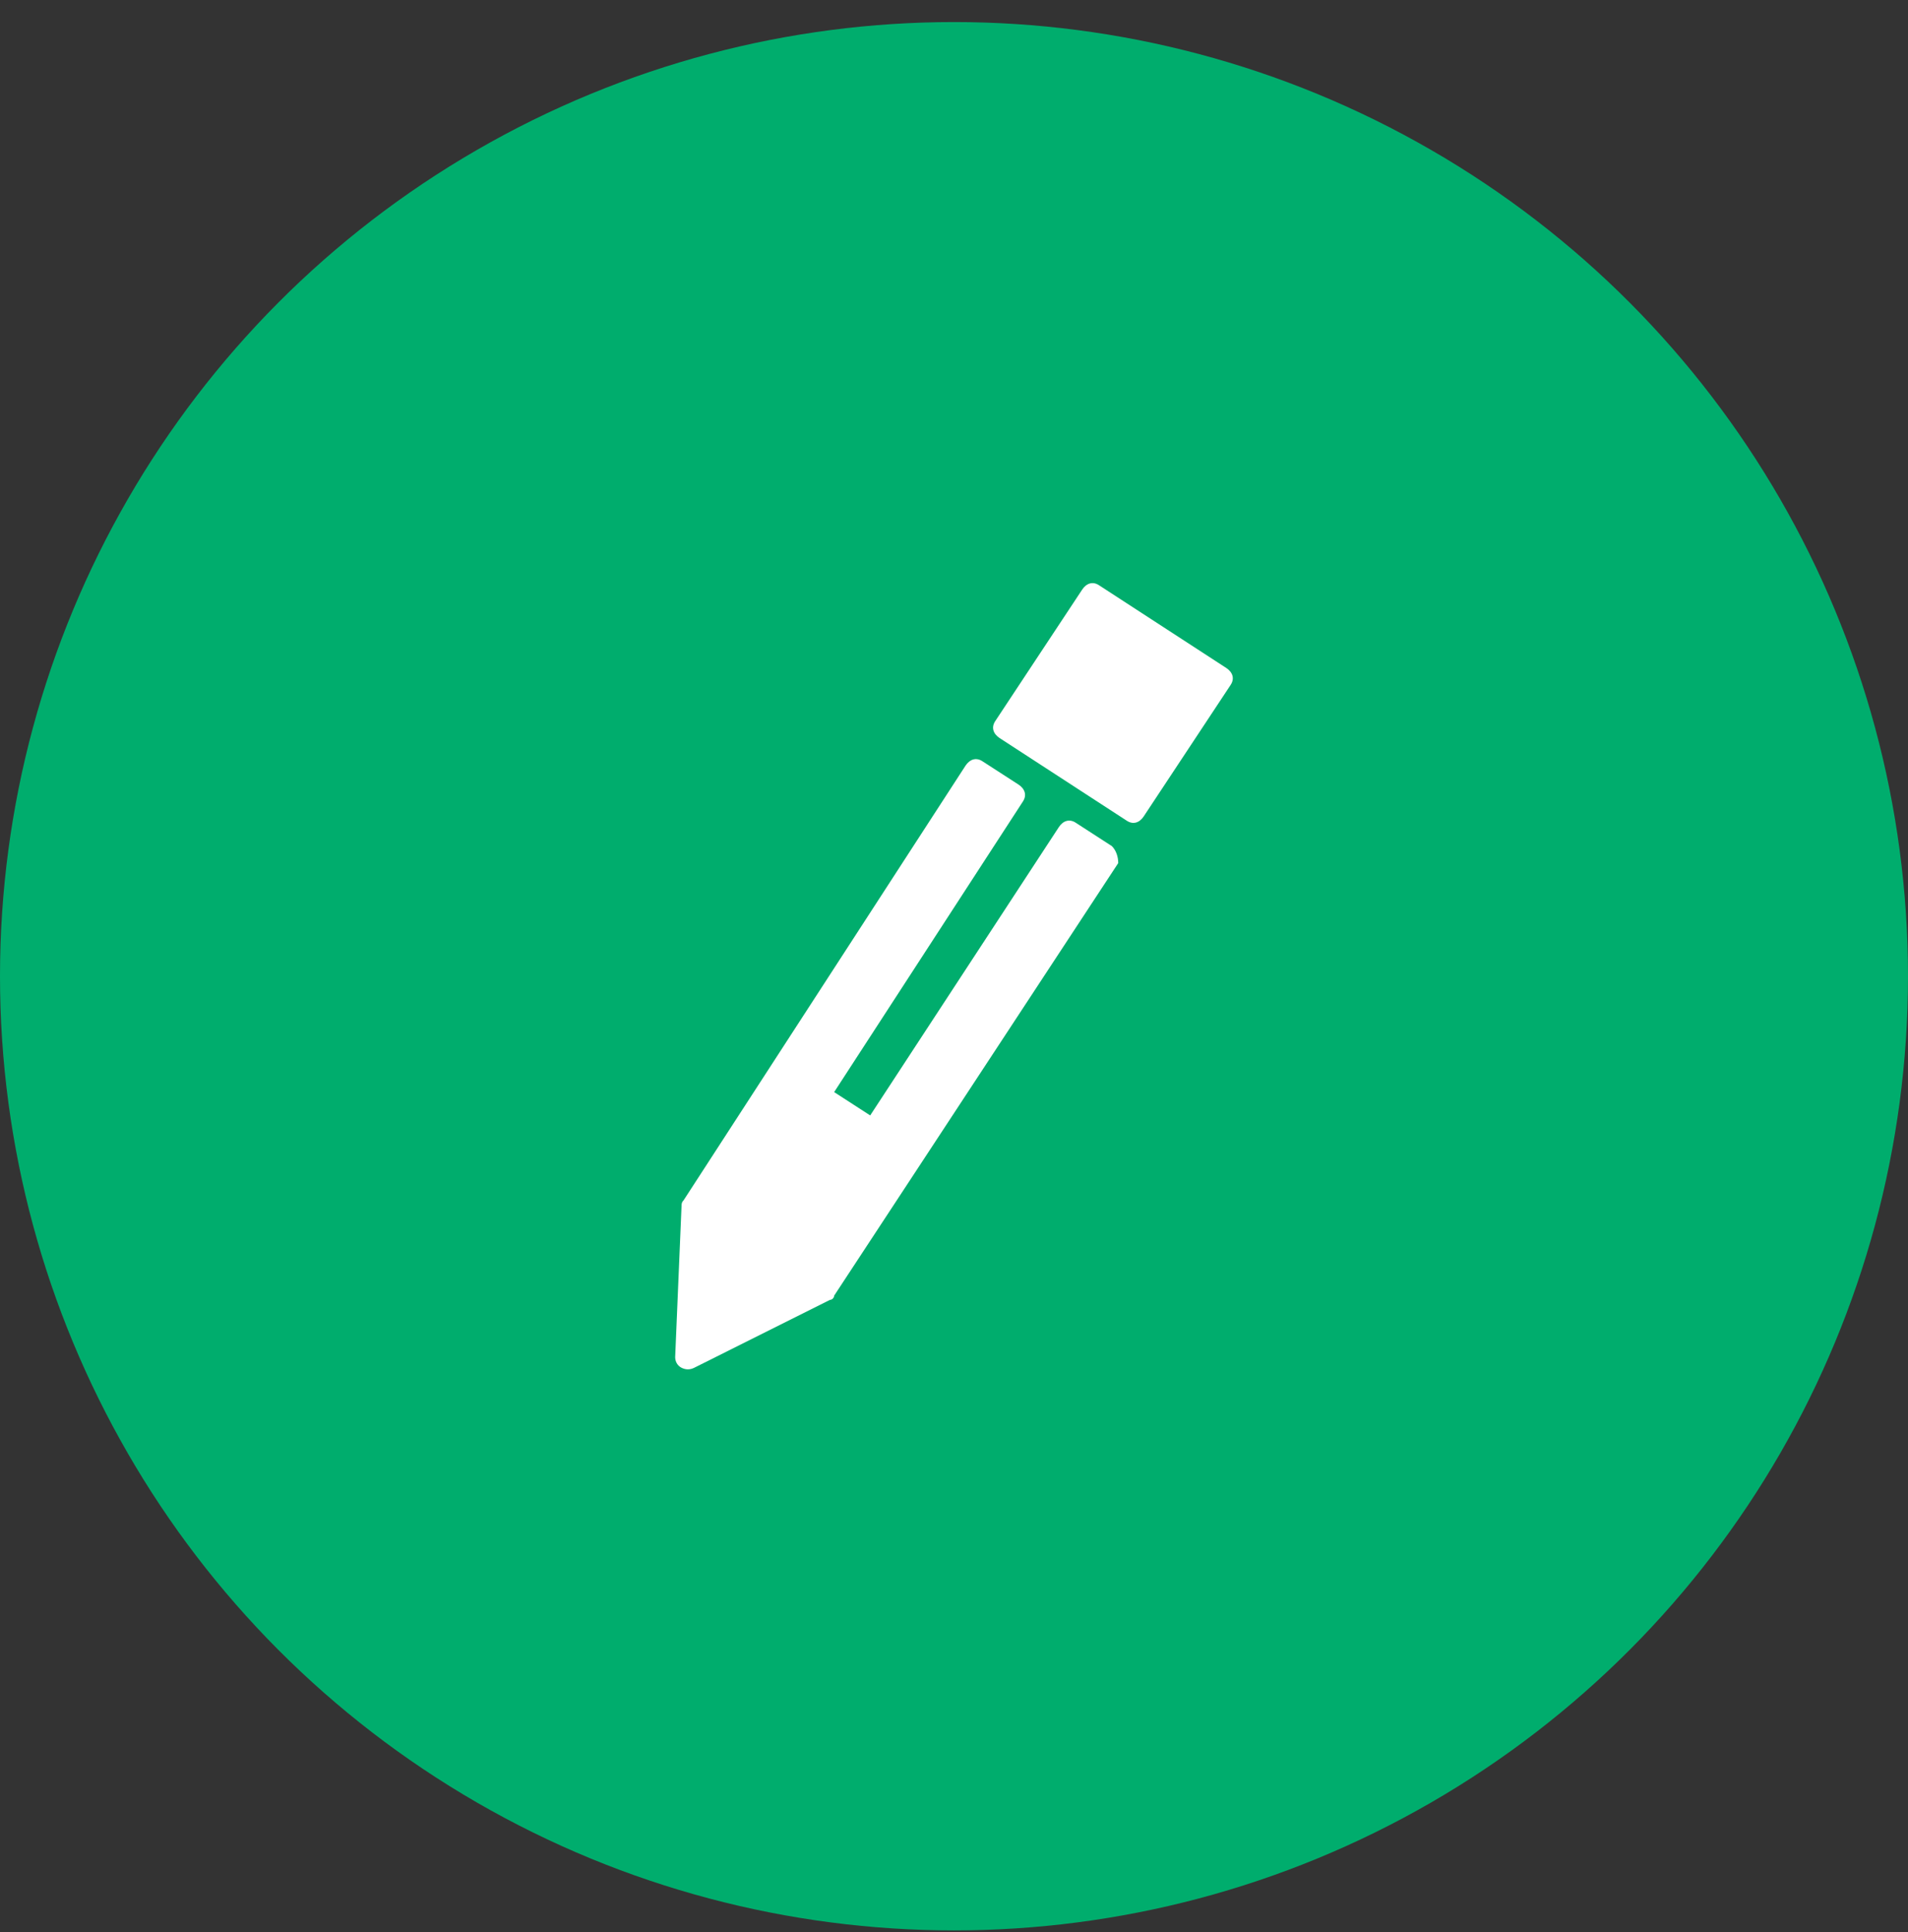
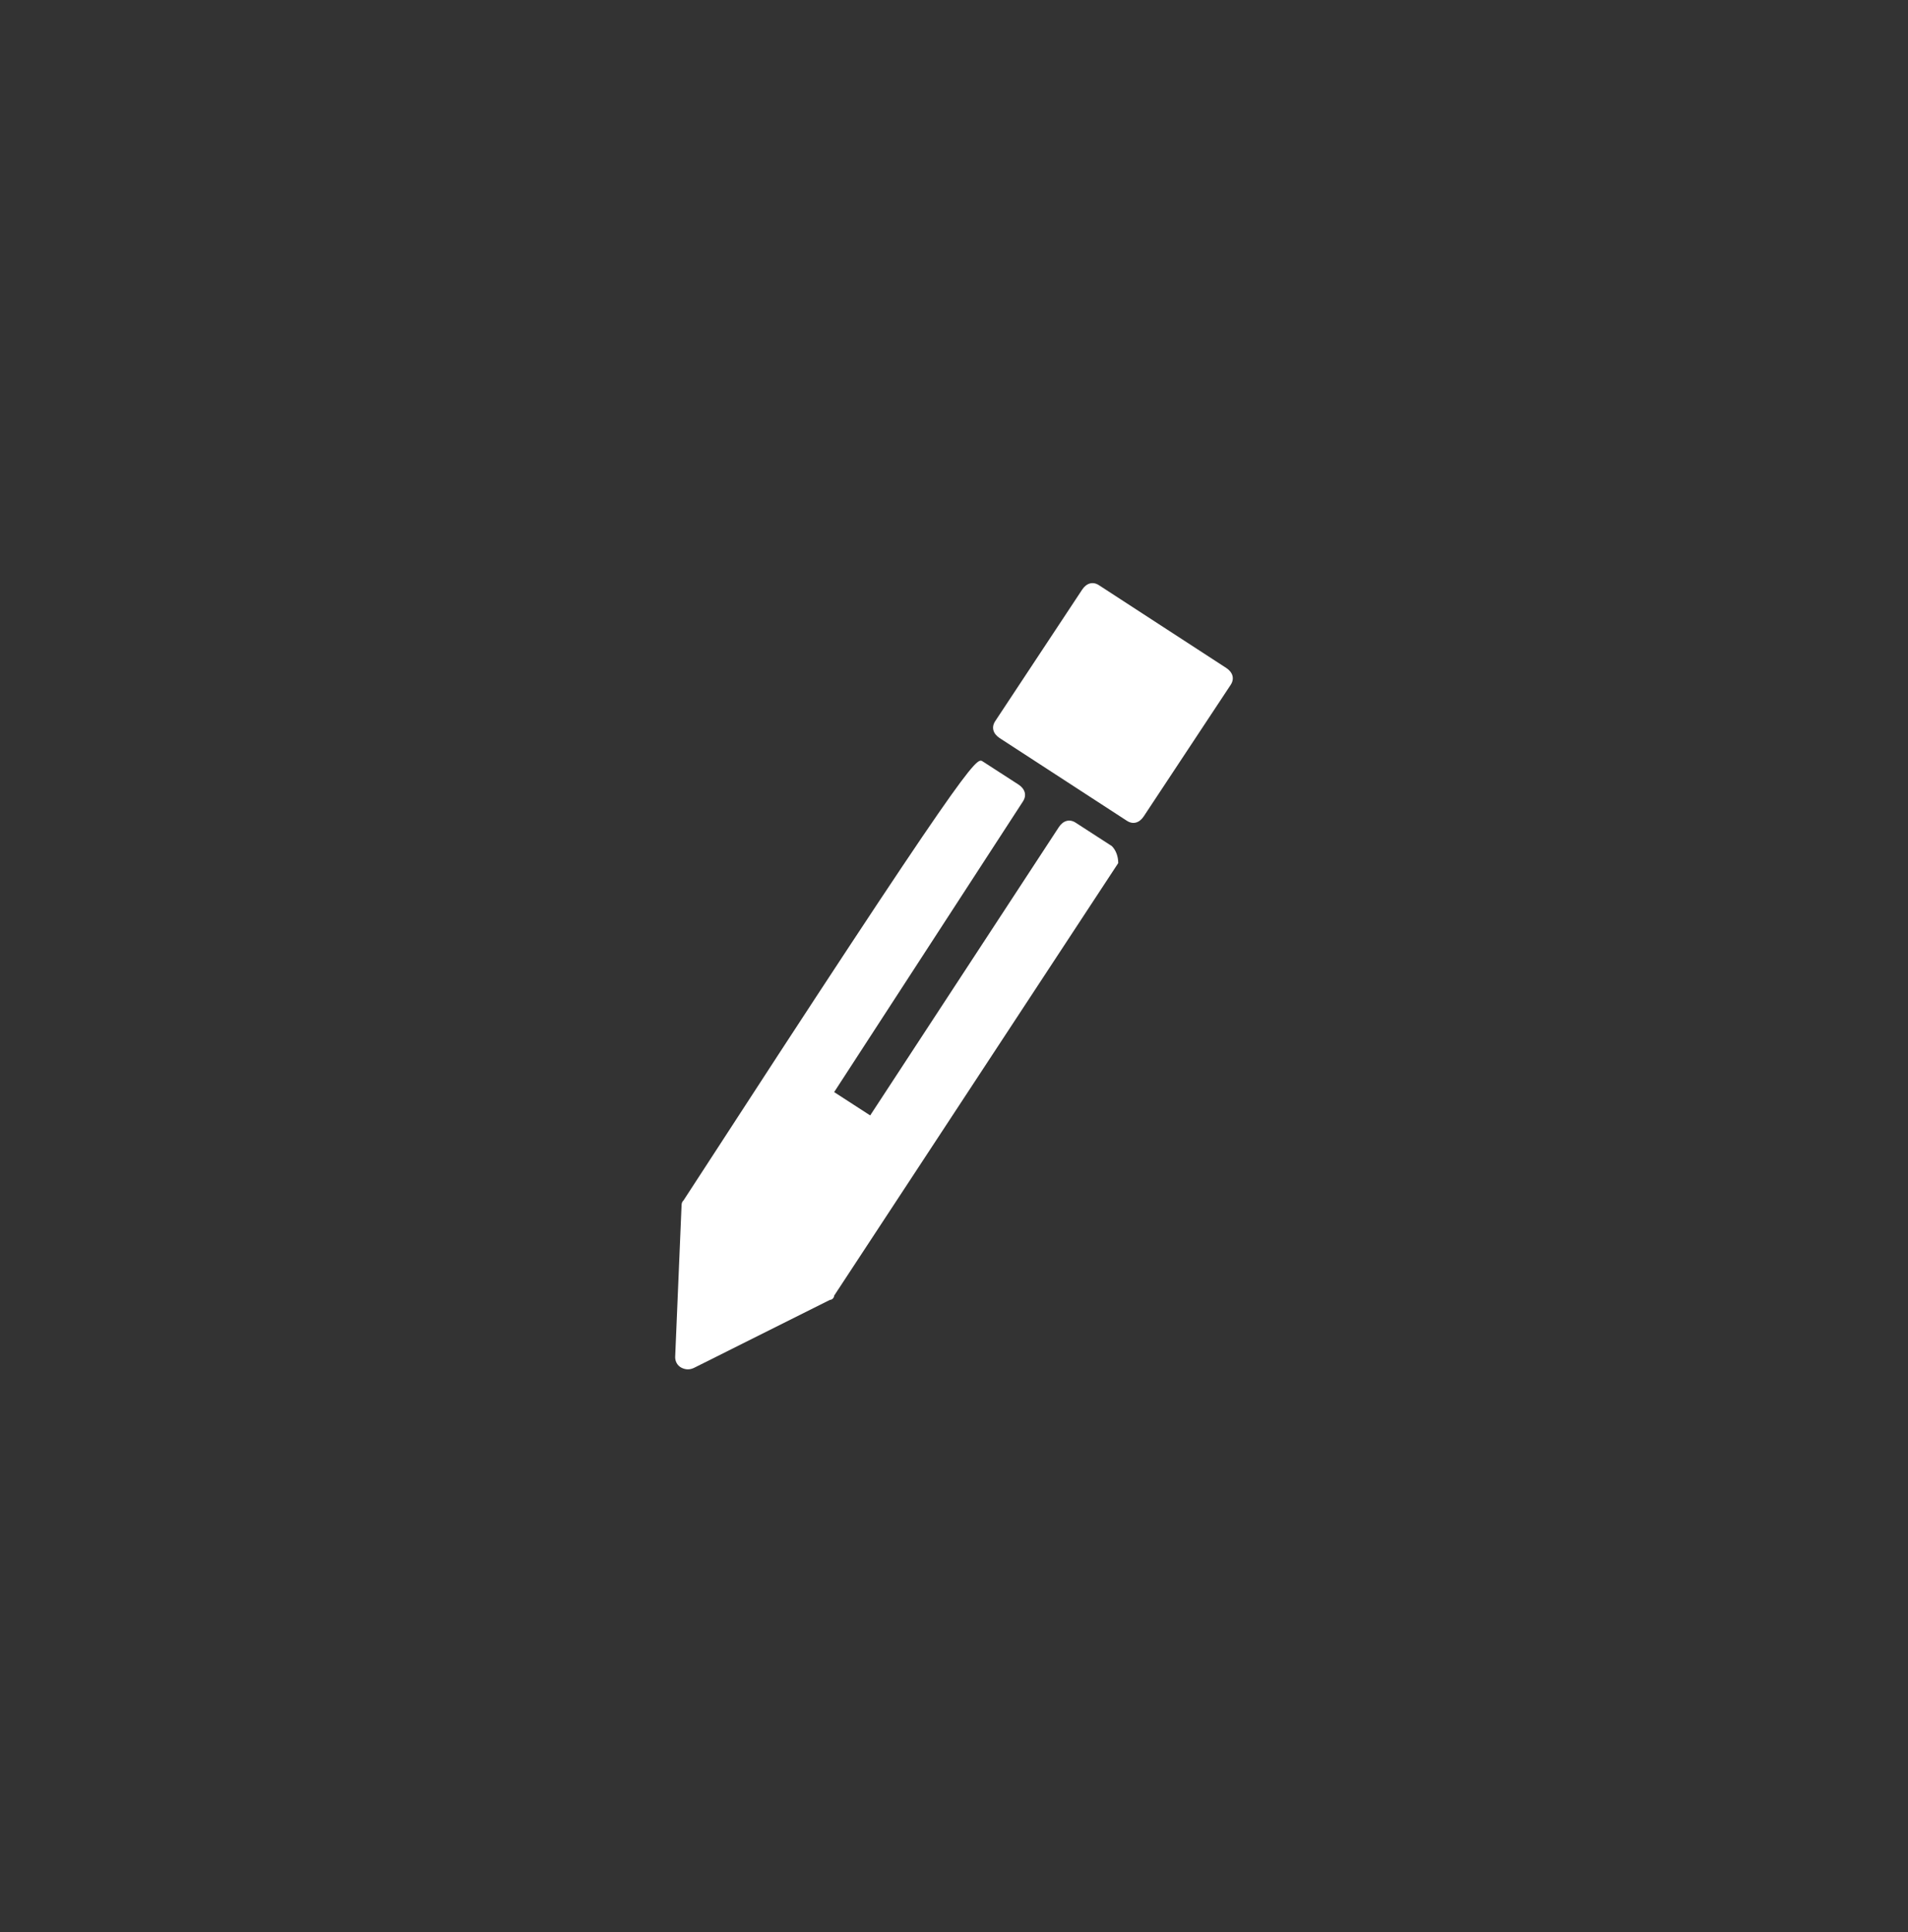
<svg xmlns="http://www.w3.org/2000/svg" width="80" height="81" viewBox="0 0 80 81" fill="none">
  <rect x="0" y="0" width="80" height="81" fill="#333333" stroke="none" />
-   <circle cx="40" cy="40.925" r="40" fill="#00AD6D" />
-   <path fill-rule="evenodd" clip-rule="evenodd" d="M45.109 34.493L46.62 35.471C46.797 35.649 46.886 35.916 46.886 36.182L34.975 54.316C34.975 54.404 34.886 54.493 34.797 54.493L29.109 57.338C28.931 57.427 28.753 57.427 28.575 57.338C28.398 57.249 28.309 57.071 28.309 56.893L28.575 50.582C28.575 50.493 28.575 50.404 28.664 50.316L40.486 32.093C40.664 31.827 40.931 31.738 41.197 31.916L42.709 32.893C42.975 33.071 43.064 33.338 42.886 33.605L34.975 45.782L36.486 46.76L44.398 34.671C44.575 34.404 44.842 34.316 45.109 34.493ZM51.42 28.005L46.086 24.538C45.82 24.36 45.553 24.449 45.375 24.716L41.731 30.227C41.553 30.493 41.642 30.76 41.909 30.938L47.242 34.404C47.509 34.582 47.775 34.493 47.953 34.227L51.597 28.716C51.775 28.449 51.686 28.182 51.42 28.005Z" fill="white" />
+   <path fill-rule="evenodd" clip-rule="evenodd" d="M45.109 34.493L46.62 35.471C46.797 35.649 46.886 35.916 46.886 36.182L34.975 54.316C34.975 54.404 34.886 54.493 34.797 54.493L29.109 57.338C28.931 57.427 28.753 57.427 28.575 57.338C28.398 57.249 28.309 57.071 28.309 56.893L28.575 50.582C28.575 50.493 28.575 50.404 28.664 50.316C40.664 31.827 40.931 31.738 41.197 31.916L42.709 32.893C42.975 33.071 43.064 33.338 42.886 33.605L34.975 45.782L36.486 46.76L44.398 34.671C44.575 34.404 44.842 34.316 45.109 34.493ZM51.42 28.005L46.086 24.538C45.82 24.36 45.553 24.449 45.375 24.716L41.731 30.227C41.553 30.493 41.642 30.76 41.909 30.938L47.242 34.404C47.509 34.582 47.775 34.493 47.953 34.227L51.597 28.716C51.775 28.449 51.686 28.182 51.42 28.005Z" fill="white" />
</svg>